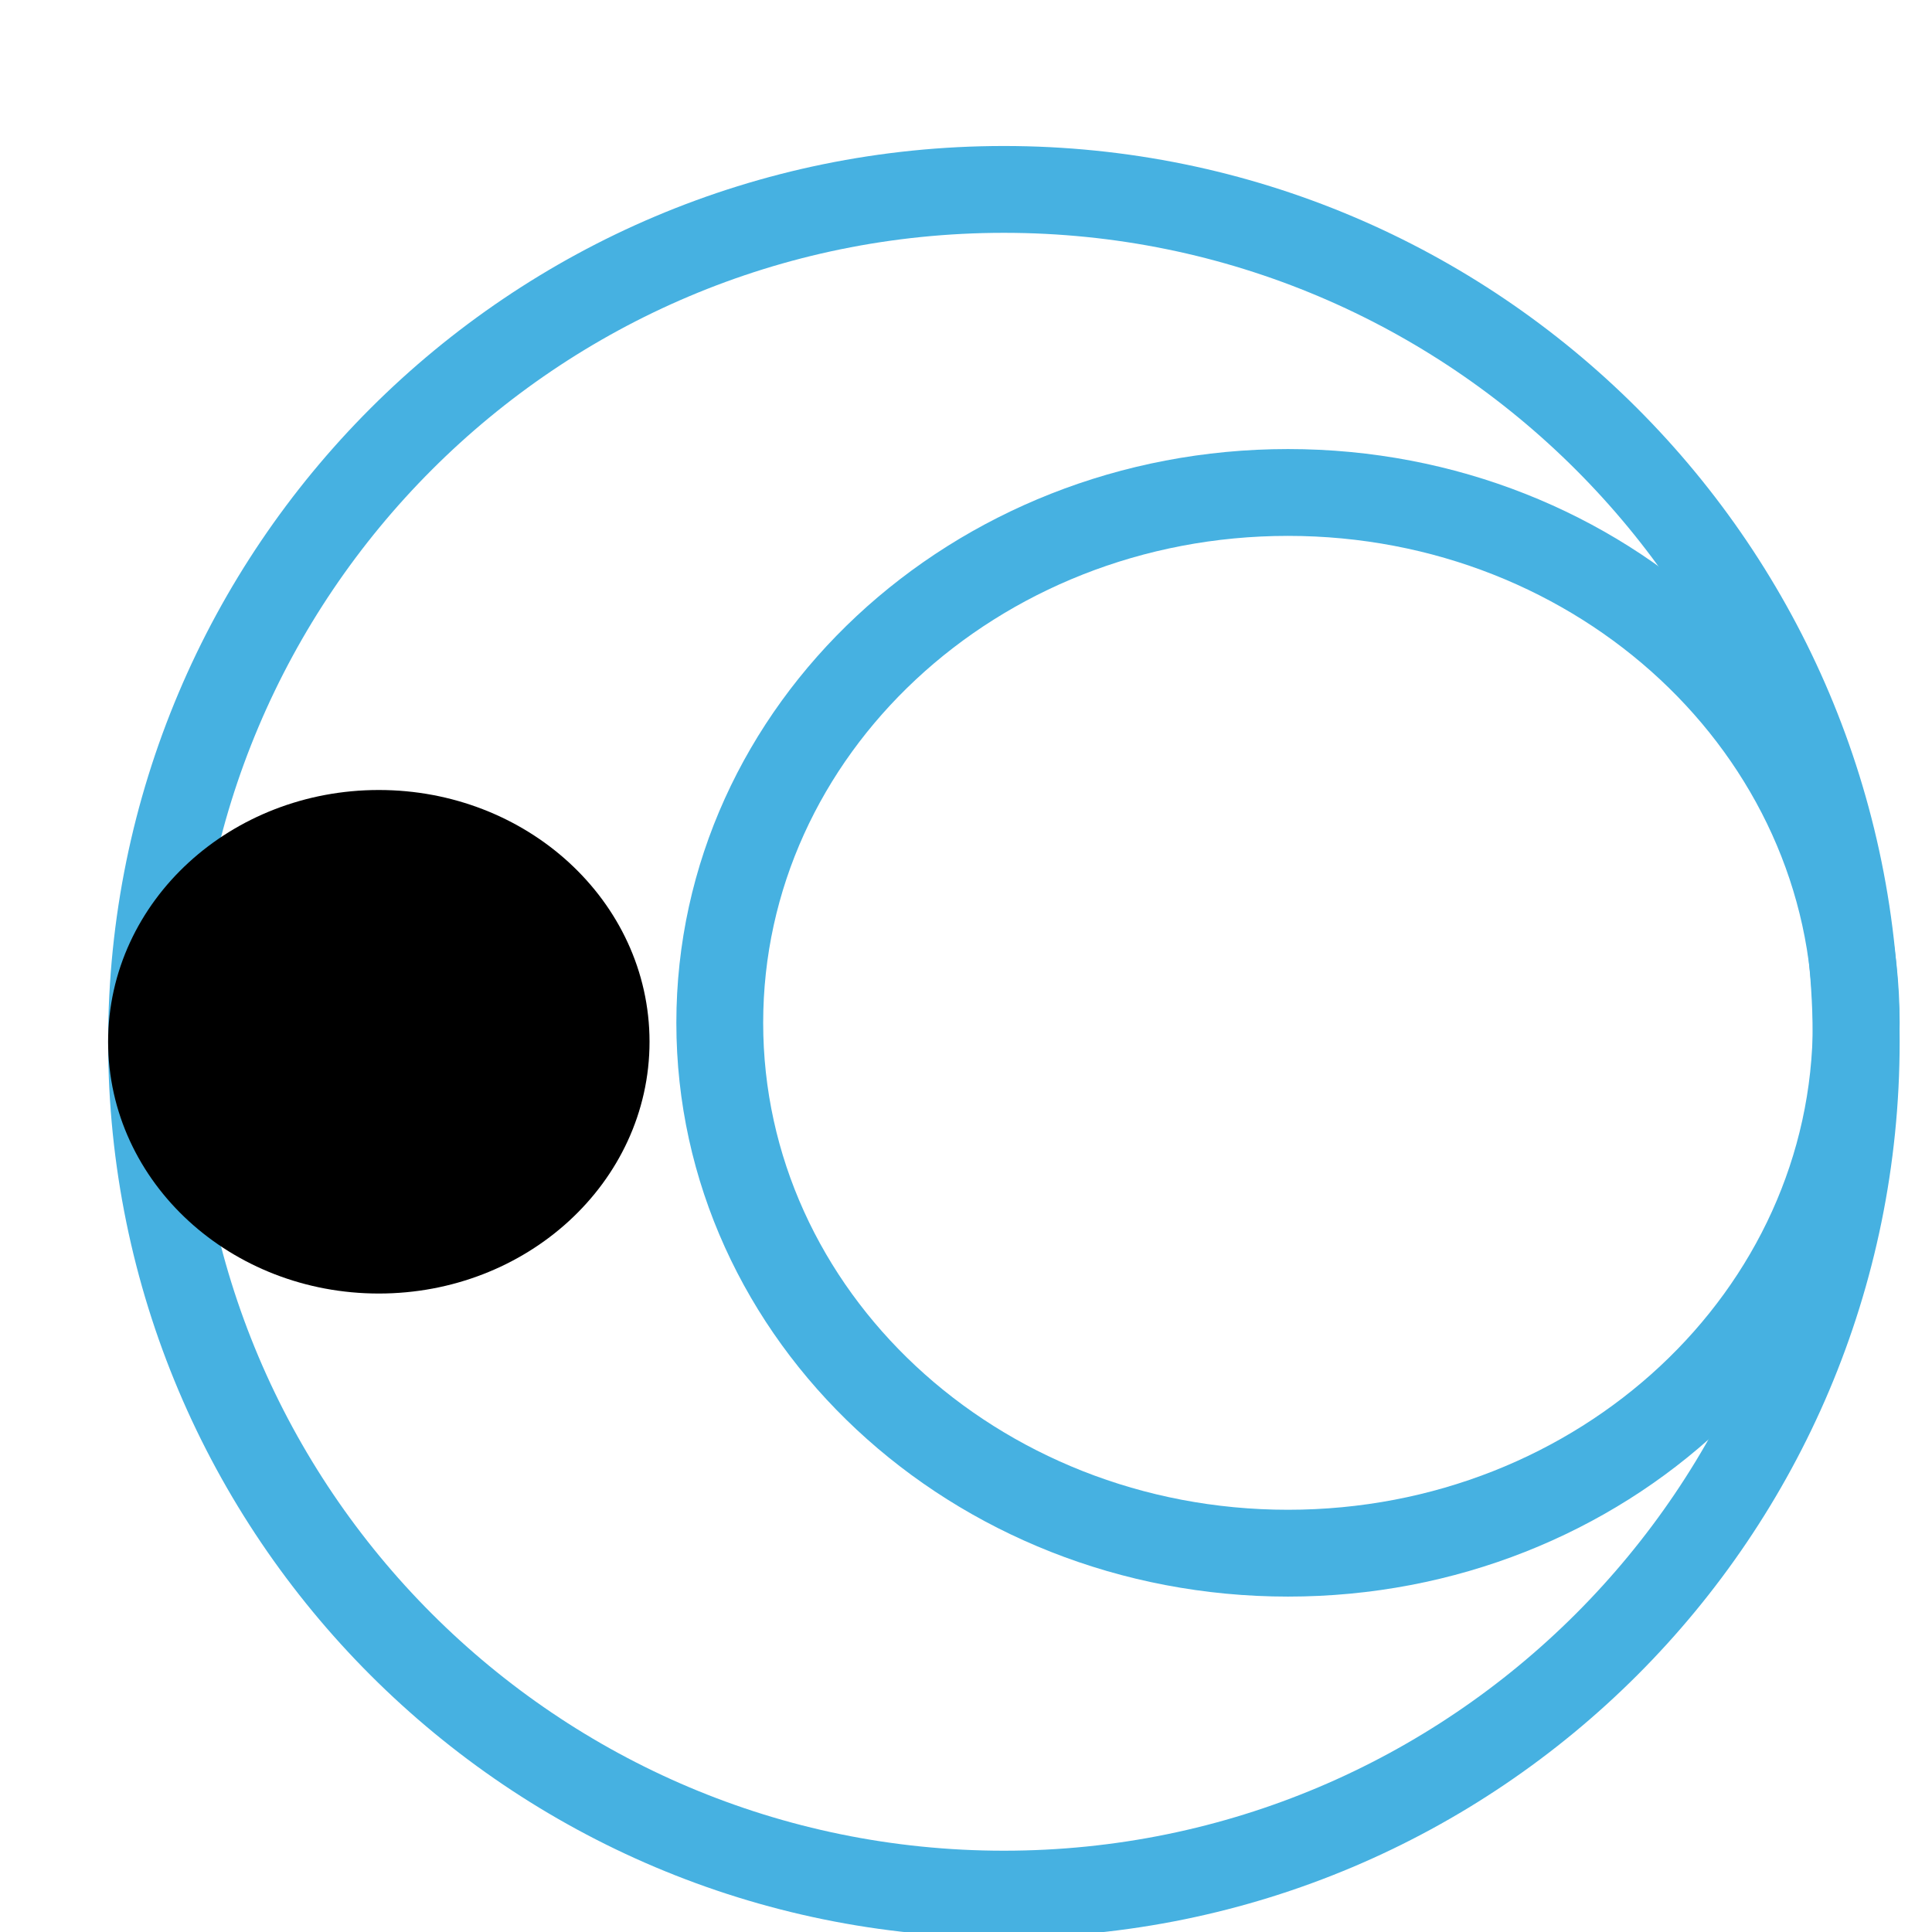
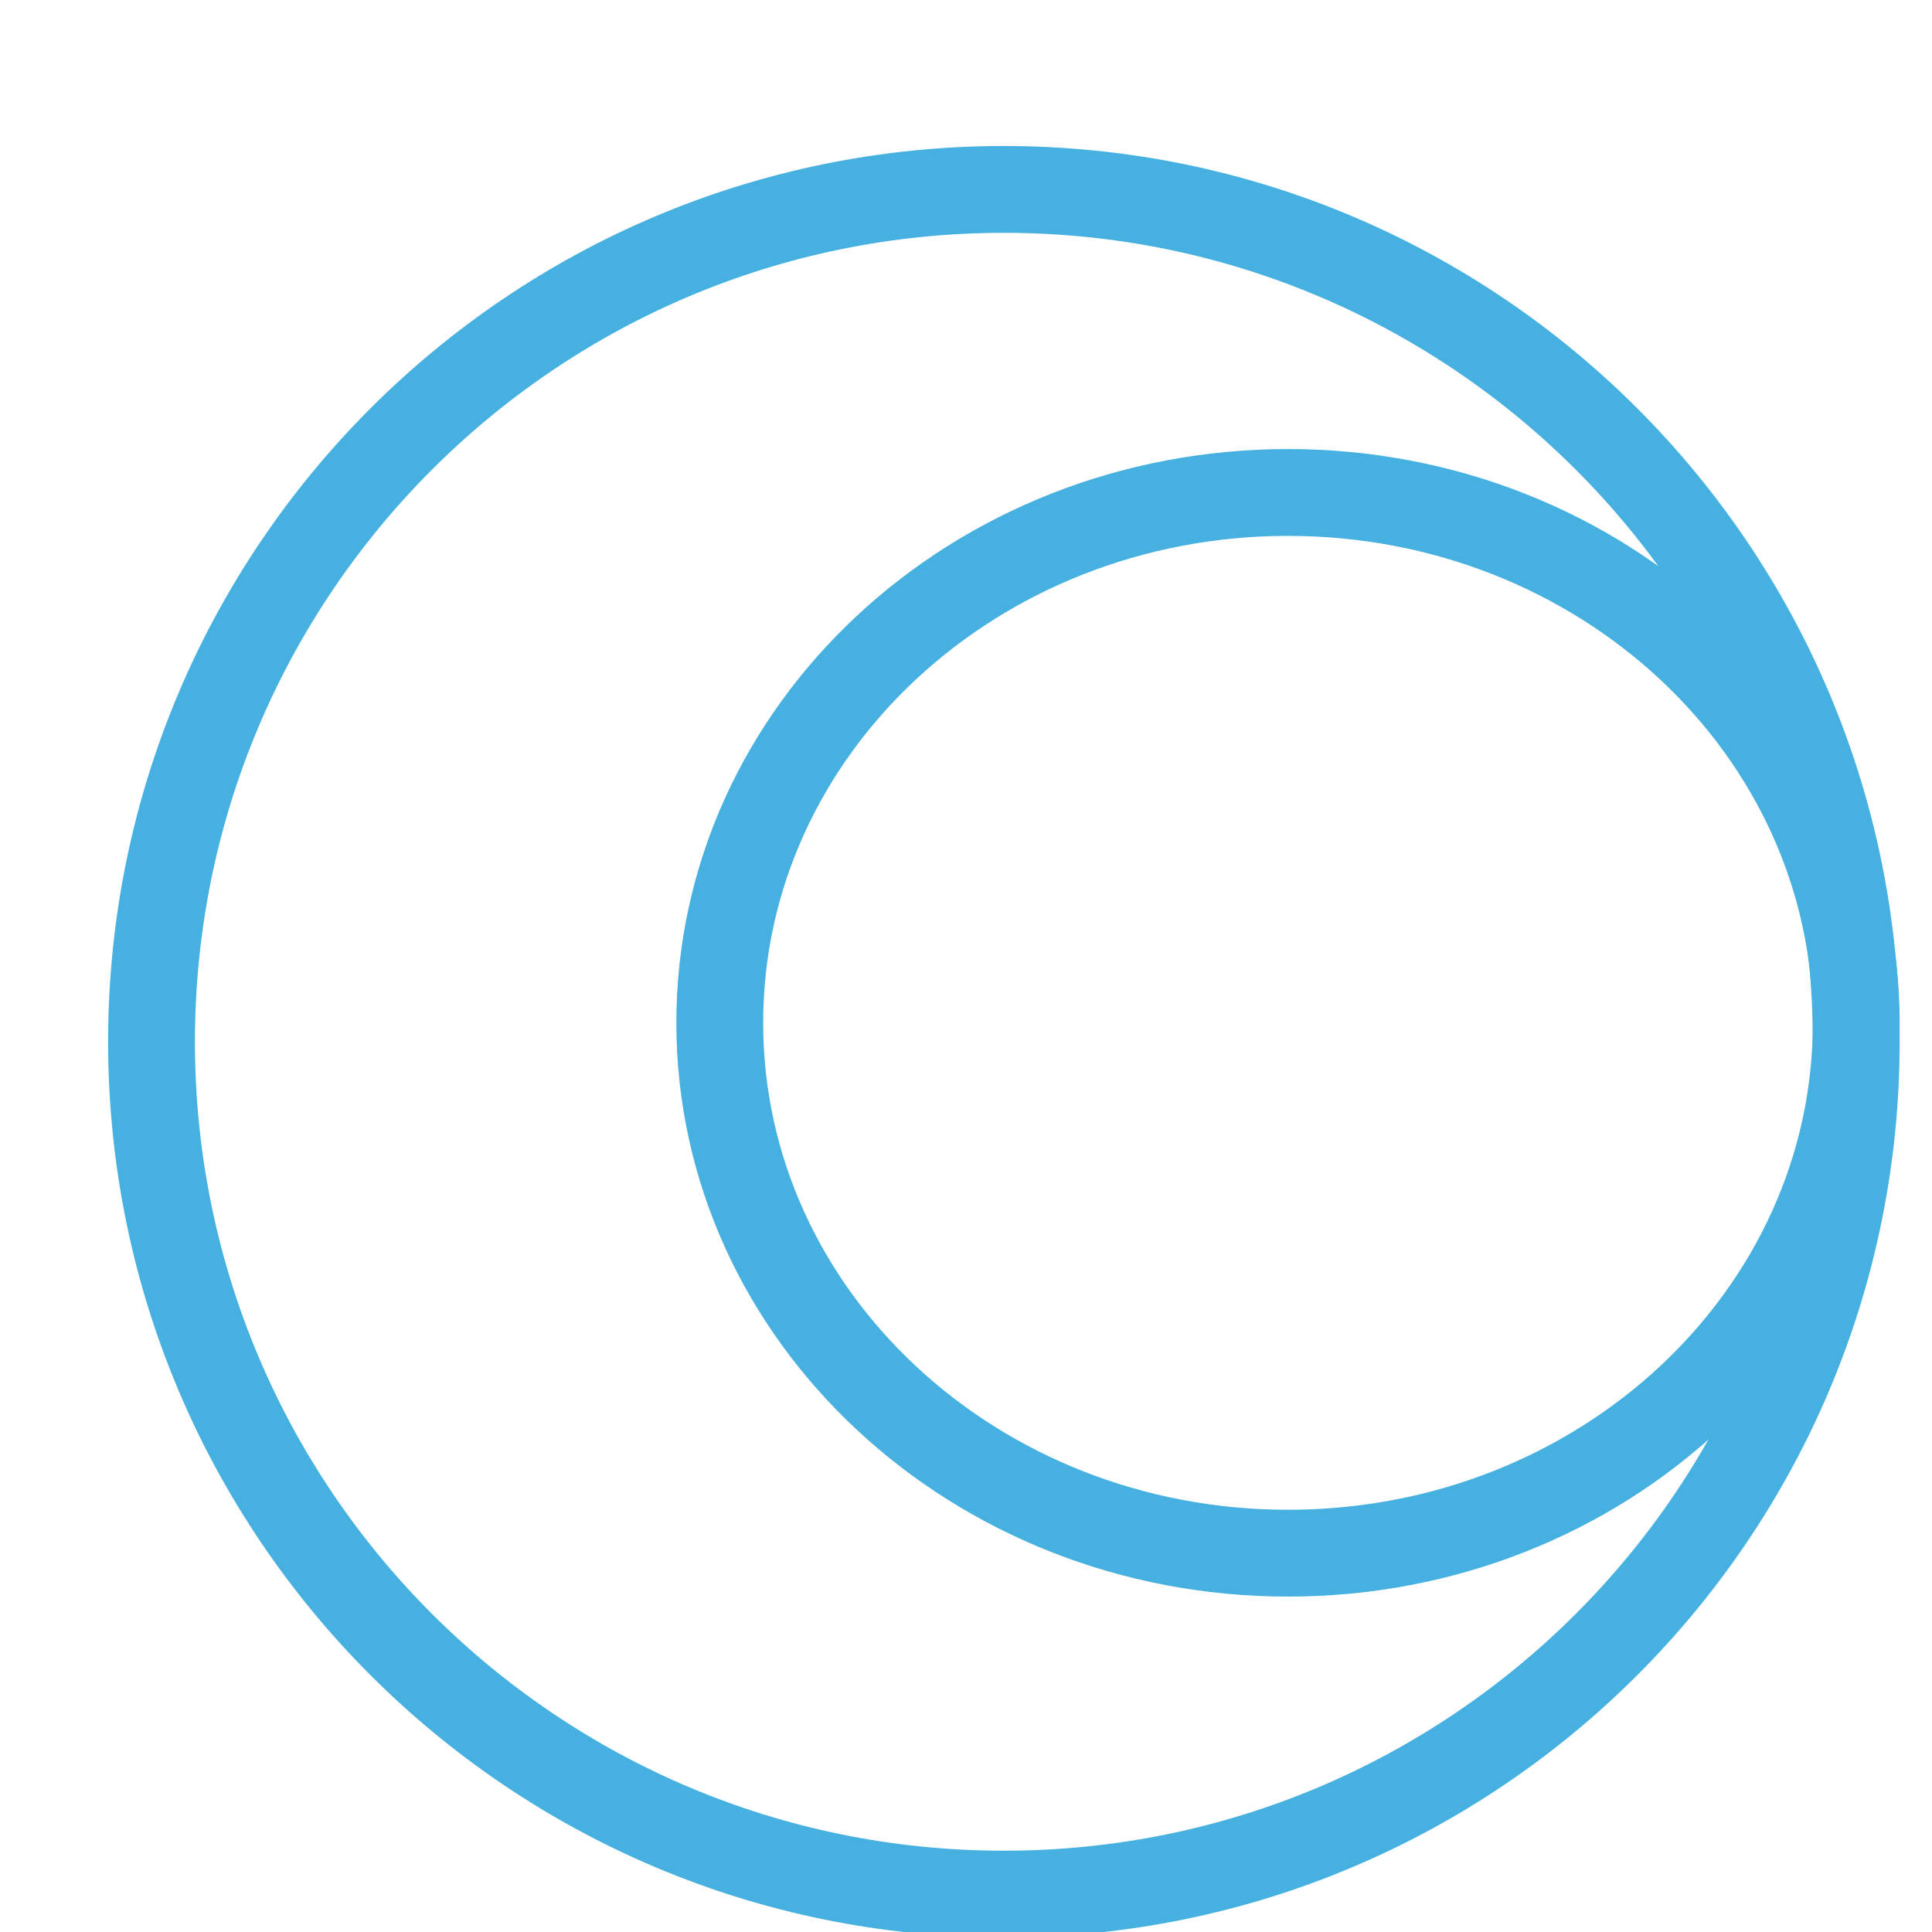
<svg xmlns="http://www.w3.org/2000/svg" width="51" height="51" xml:space="preserve" overflow="hidden">
  <g transform="translate(-586 -485)">
    <g>
      <path d="M590 512.5C590 500.073 600.073 490 612.5 490 624.926 490 635 500.073 635 512.5 635 524.926 624.926 535 612.5 535 600.073 535 590 524.926 590 512.5Z" stroke="#46B1E1" stroke-width="2.292" stroke-linecap="butt" stroke-linejoin="miter" stroke-miterlimit="8" stroke-opacity="1" fill="none" fill-rule="evenodd" />
      <path d="M605 512C605 504.268 611.716 498 620 498 628.284 498 635 504.268 635 512 635 519.732 628.284 526 620 526 611.716 526 605 519.732 605 512Z" stroke="#46B1E1" stroke-width="2.292" stroke-linecap="butt" stroke-linejoin="miter" stroke-miterlimit="8" stroke-opacity="1" fill="none" fill-rule="evenodd" />
-       <path d="M590 512.5C590 509.462 592.686 507 596 507 599.314 507 602 509.462 602 512.5 602 515.538 599.314 518 596 518 592.686 518 590 515.538 590 512.5Z" stroke="#000000" stroke-width="2.292" stroke-linecap="butt" stroke-linejoin="miter" stroke-miterlimit="8" stroke-opacity="1" fill="#000000" fill-rule="evenodd" fill-opacity="1" />
    </g>
  </g>
</svg>